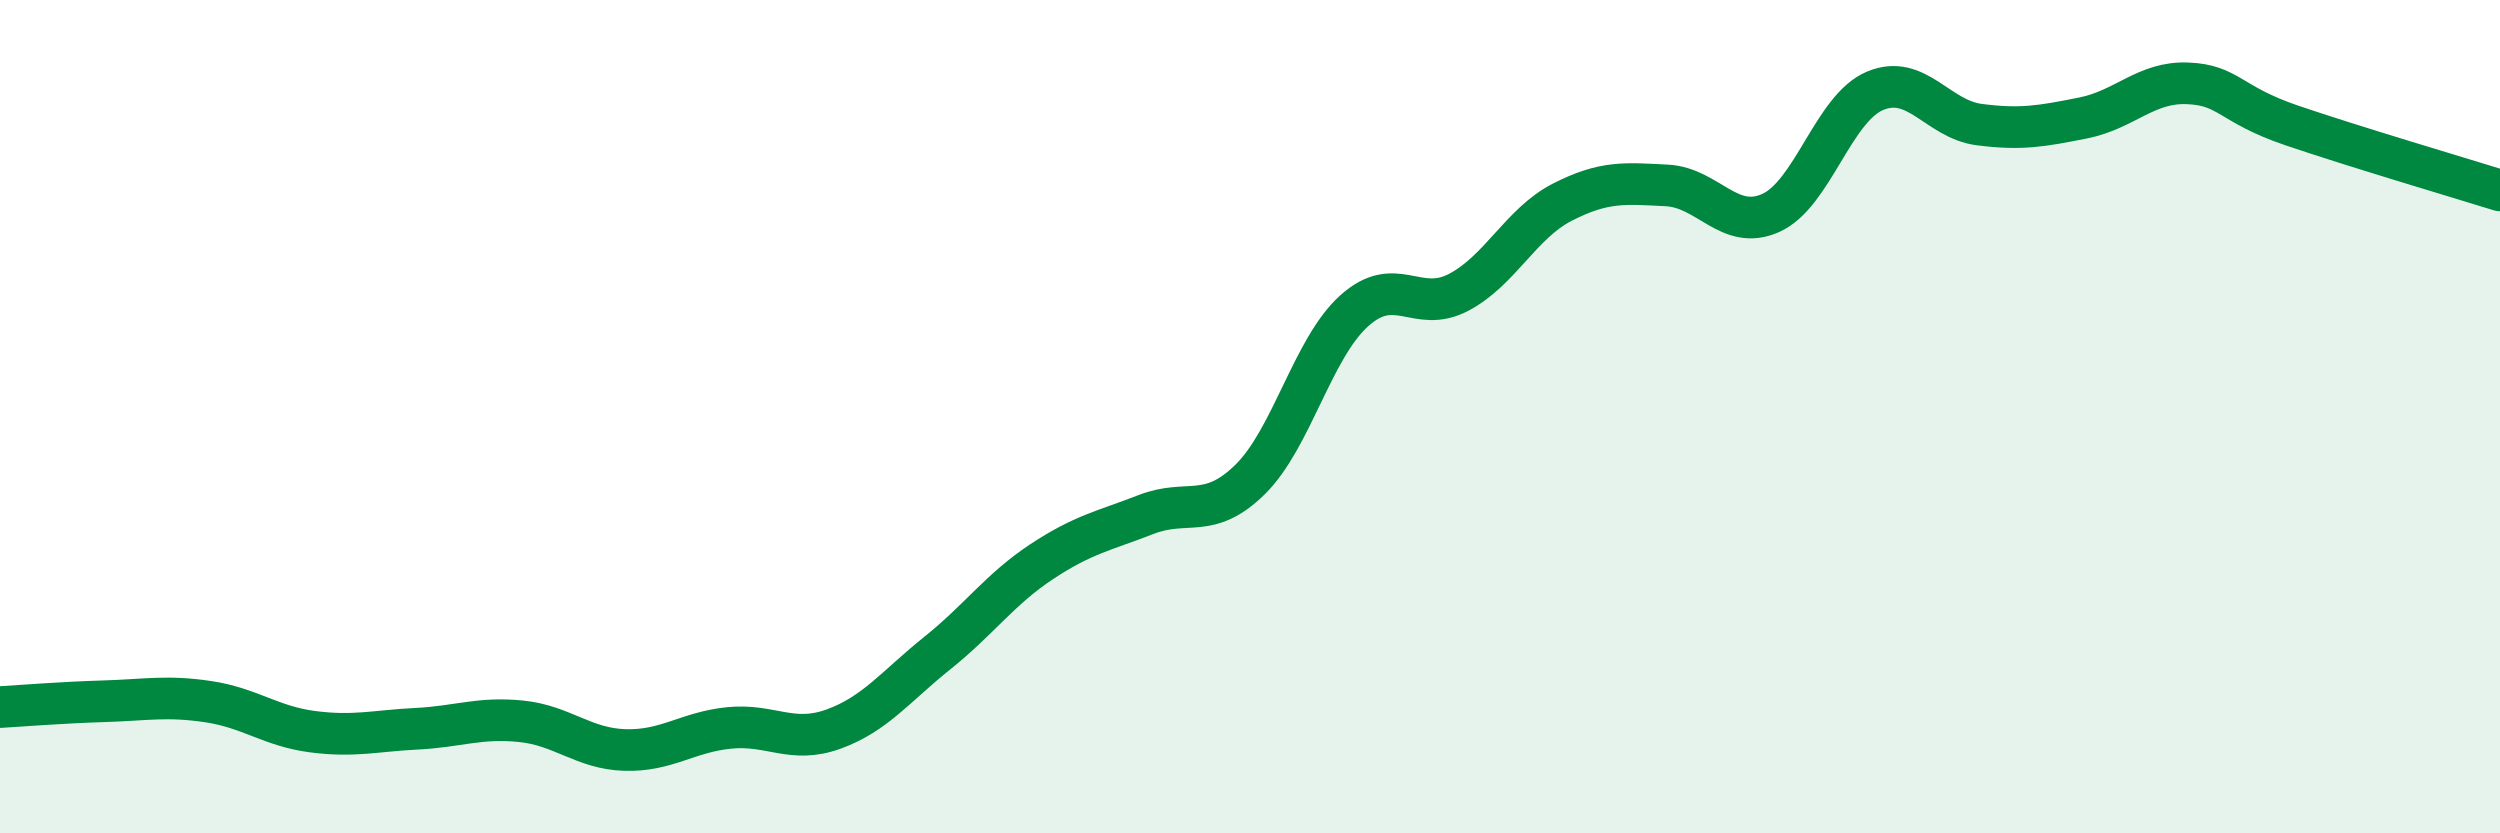
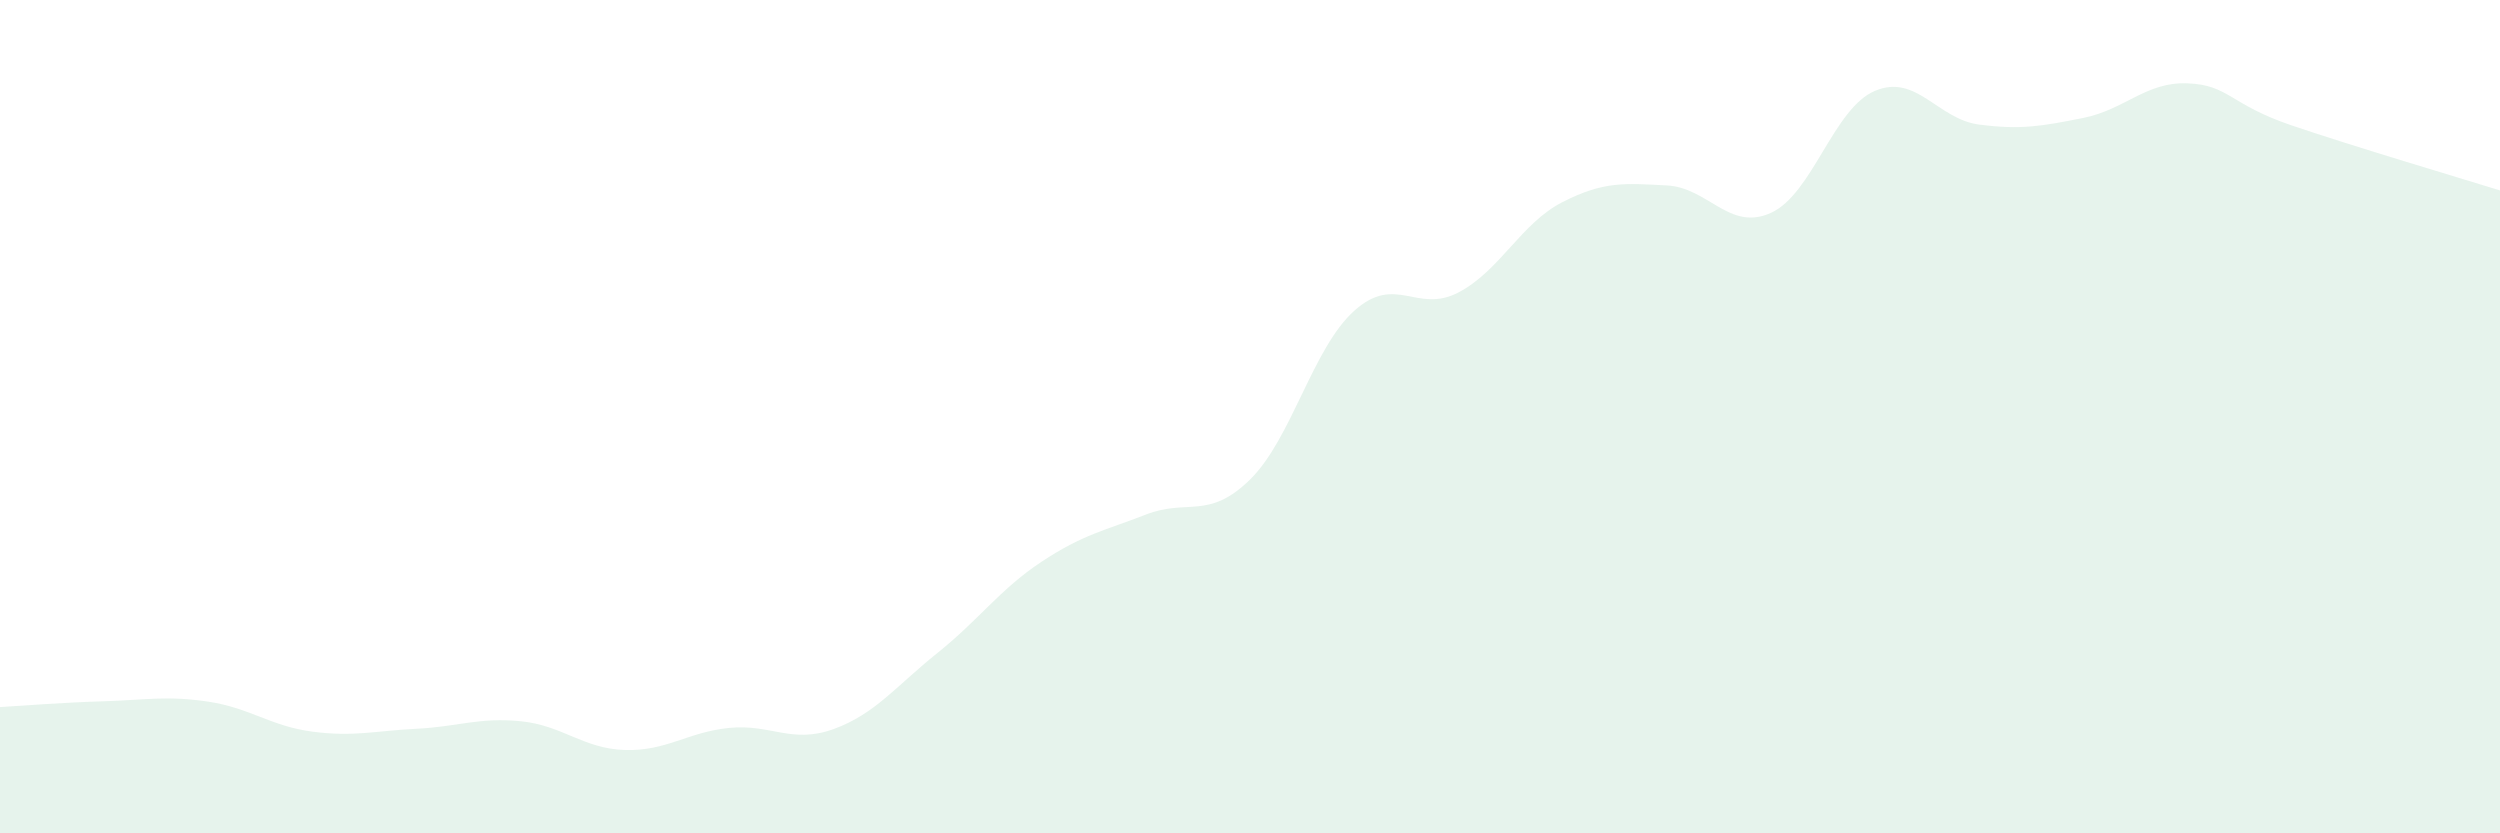
<svg xmlns="http://www.w3.org/2000/svg" width="60" height="20" viewBox="0 0 60 20">
  <path d="M 0,16.97 C 0.5,16.94 1.5,16.86 2.5,16.83 C 3.5,16.8 4,16.69 5,16.84 C 6,16.99 6.5,17.43 7.5,17.56 C 8.5,17.69 9,17.54 10,17.49 C 11,17.44 11.5,17.21 12.5,17.31 C 13.5,17.41 14,17.97 15,18 C 16,18.03 16.5,17.57 17.5,17.47 C 18.5,17.37 19,17.86 20,17.5 C 21,17.14 21.5,16.47 22.5,15.67 C 23.5,14.87 24,14.14 25,13.48 C 26,12.82 26.5,12.74 27.5,12.35 C 28.5,11.96 29,12.49 30,11.51 C 31,10.53 31.5,8.36 32.5,7.46 C 33.5,6.56 34,7.54 35,7.02 C 36,6.5 36.5,5.36 37.5,4.85 C 38.5,4.34 39,4.4 40,4.45 C 41,4.5 41.5,5.56 42.5,5.11 C 43.5,4.66 44,2.6 45,2.18 C 46,1.76 46.5,2.86 47.5,2.99 C 48.5,3.12 49,3.03 50,2.83 C 51,2.63 51.5,1.96 52.5,2 C 53.5,2.04 53.5,2.5 55,3.01 C 56.5,3.52 59,4.26 60,4.57L60 20L0 20Z" fill="#008740" opacity="0.1" stroke-linecap="round" stroke-linejoin="round" />
-   <path d="M 0,16.97 C 0.5,16.94 1.5,16.86 2.5,16.83 C 3.5,16.8 4,16.69 5,16.84 C 6,16.99 6.5,17.43 7.5,17.56 C 8.5,17.69 9,17.54 10,17.49 C 11,17.44 11.5,17.21 12.5,17.31 C 13.5,17.41 14,17.97 15,18 C 16,18.03 16.5,17.57 17.5,17.47 C 18.5,17.37 19,17.86 20,17.5 C 21,17.14 21.5,16.47 22.5,15.67 C 23.5,14.87 24,14.14 25,13.48 C 26,12.82 26.5,12.74 27.5,12.35 C 28.5,11.96 29,12.49 30,11.51 C 31,10.53 31.5,8.36 32.5,7.46 C 33.5,6.56 34,7.54 35,7.02 C 36,6.5 36.5,5.36 37.5,4.85 C 38.5,4.34 39,4.4 40,4.45 C 41,4.5 41.5,5.56 42.5,5.11 C 43.5,4.66 44,2.6 45,2.18 C 46,1.76 46.5,2.86 47.5,2.99 C 48.5,3.12 49,3.03 50,2.83 C 51,2.63 51.5,1.96 52.5,2 C 53.5,2.04 53.5,2.5 55,3.01 C 56.5,3.52 59,4.26 60,4.57" stroke="#008740" stroke-width="1" fill="none" stroke-linecap="round" stroke-linejoin="round" />
</svg>